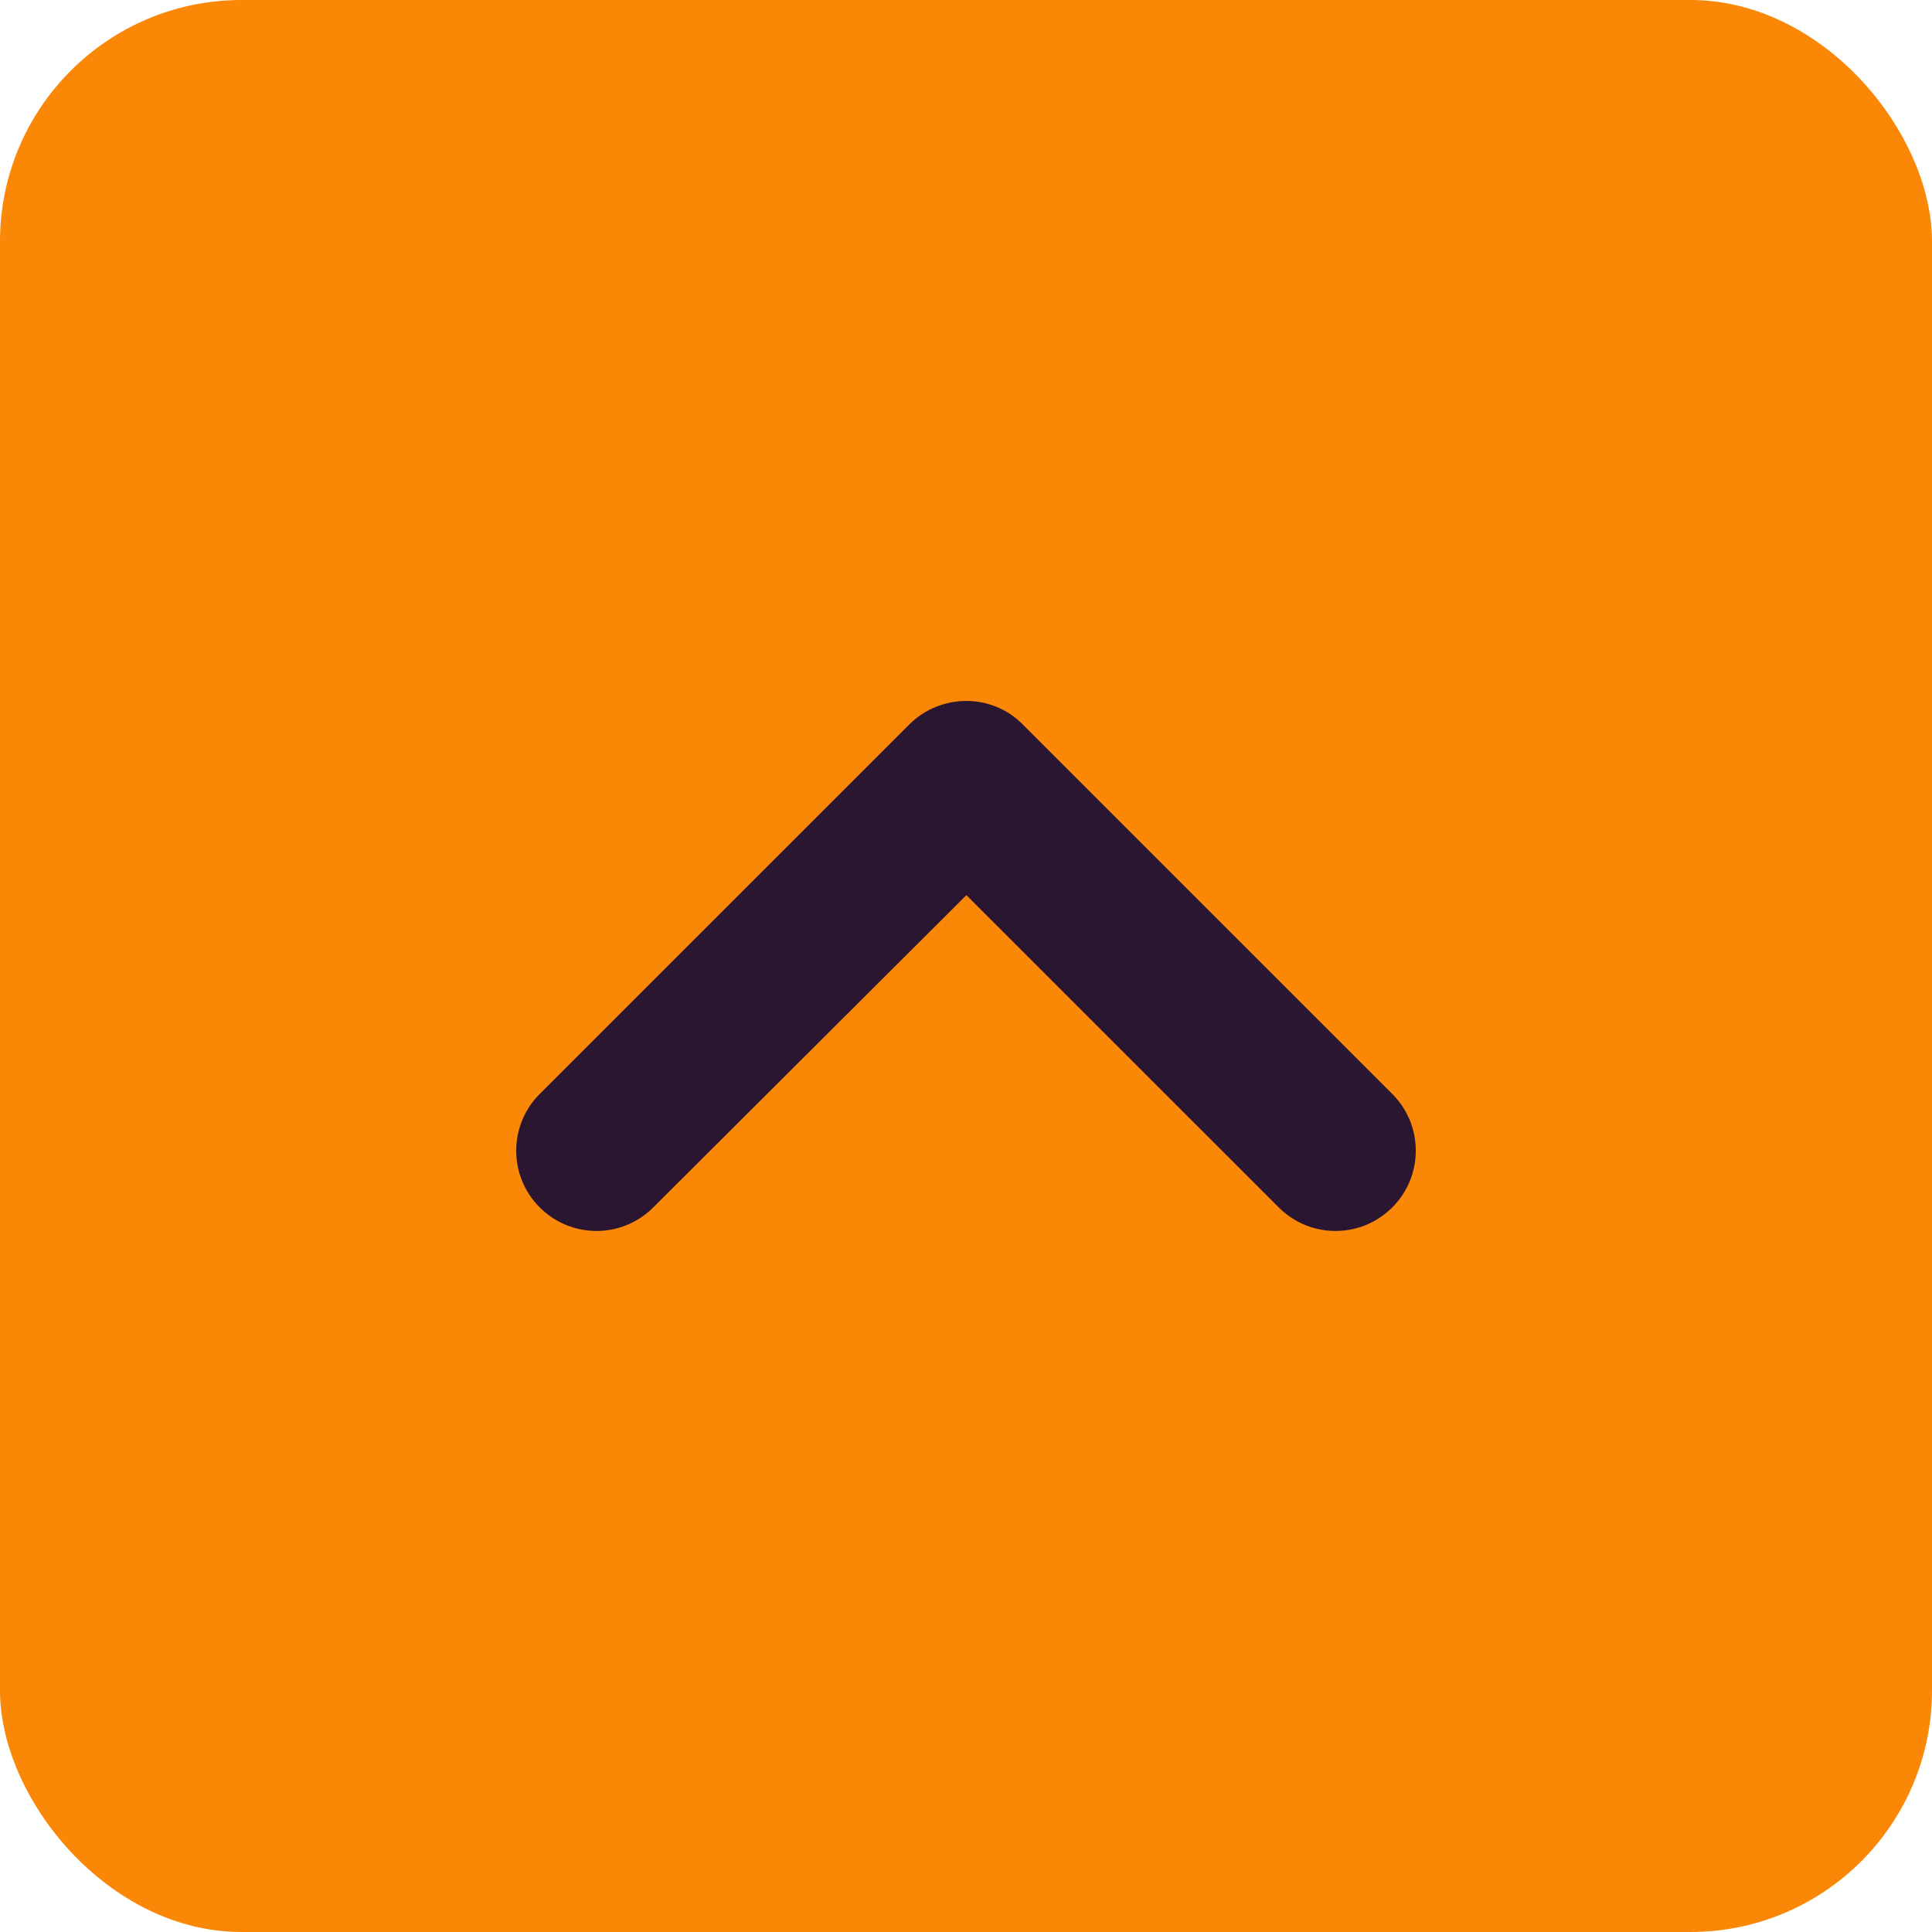
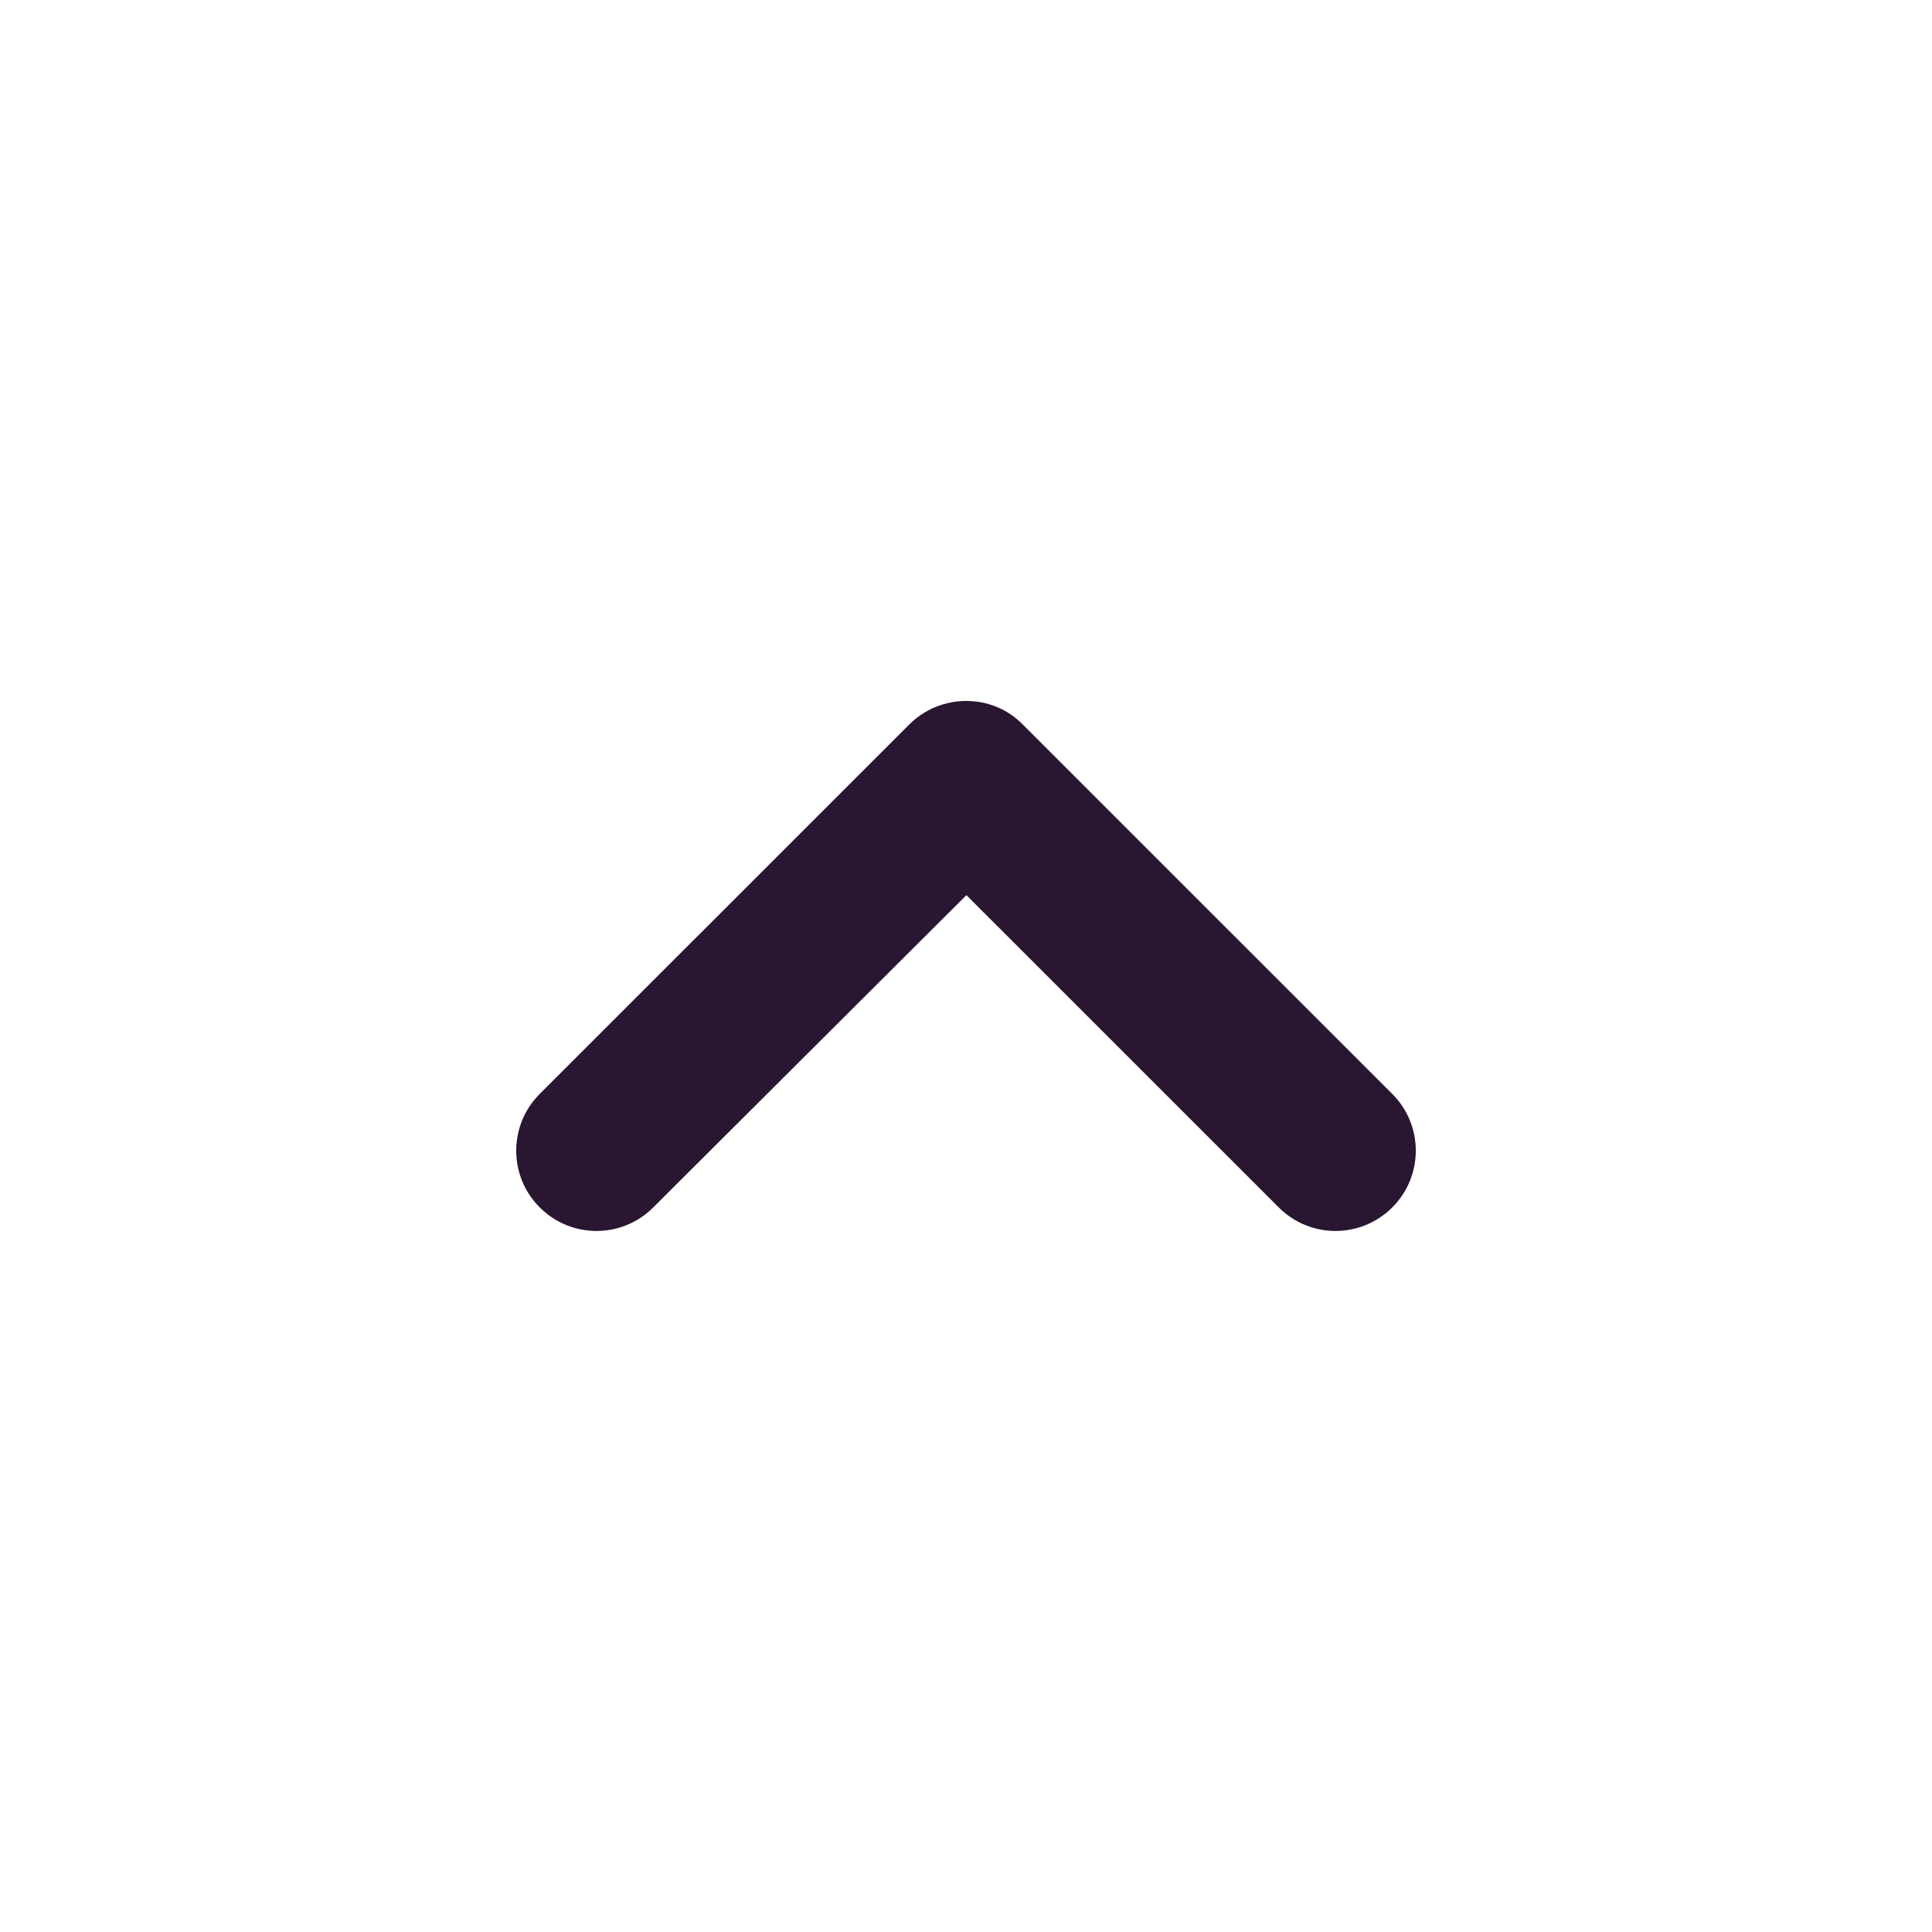
<svg xmlns="http://www.w3.org/2000/svg" width="24" height="24" viewBox="0 0 24 24" fill="none">
-   <rect width="24" height="24" rx="3" fill="#FA8706" />
  <path d="M11.295 9L6.705 13.589C6.315 13.979 6.315 14.61 6.705 14.999C7.095 15.389 7.725 15.389 8.115 14.999L12.005 11.12L15.885 14.999C16.275 15.389 16.905 15.389 17.295 14.999C17.685 14.61 17.685 13.979 17.295 13.589L12.705 9C12.325 8.61 11.685 8.61 11.295 9Z" fill="#2A1630" />
</svg>